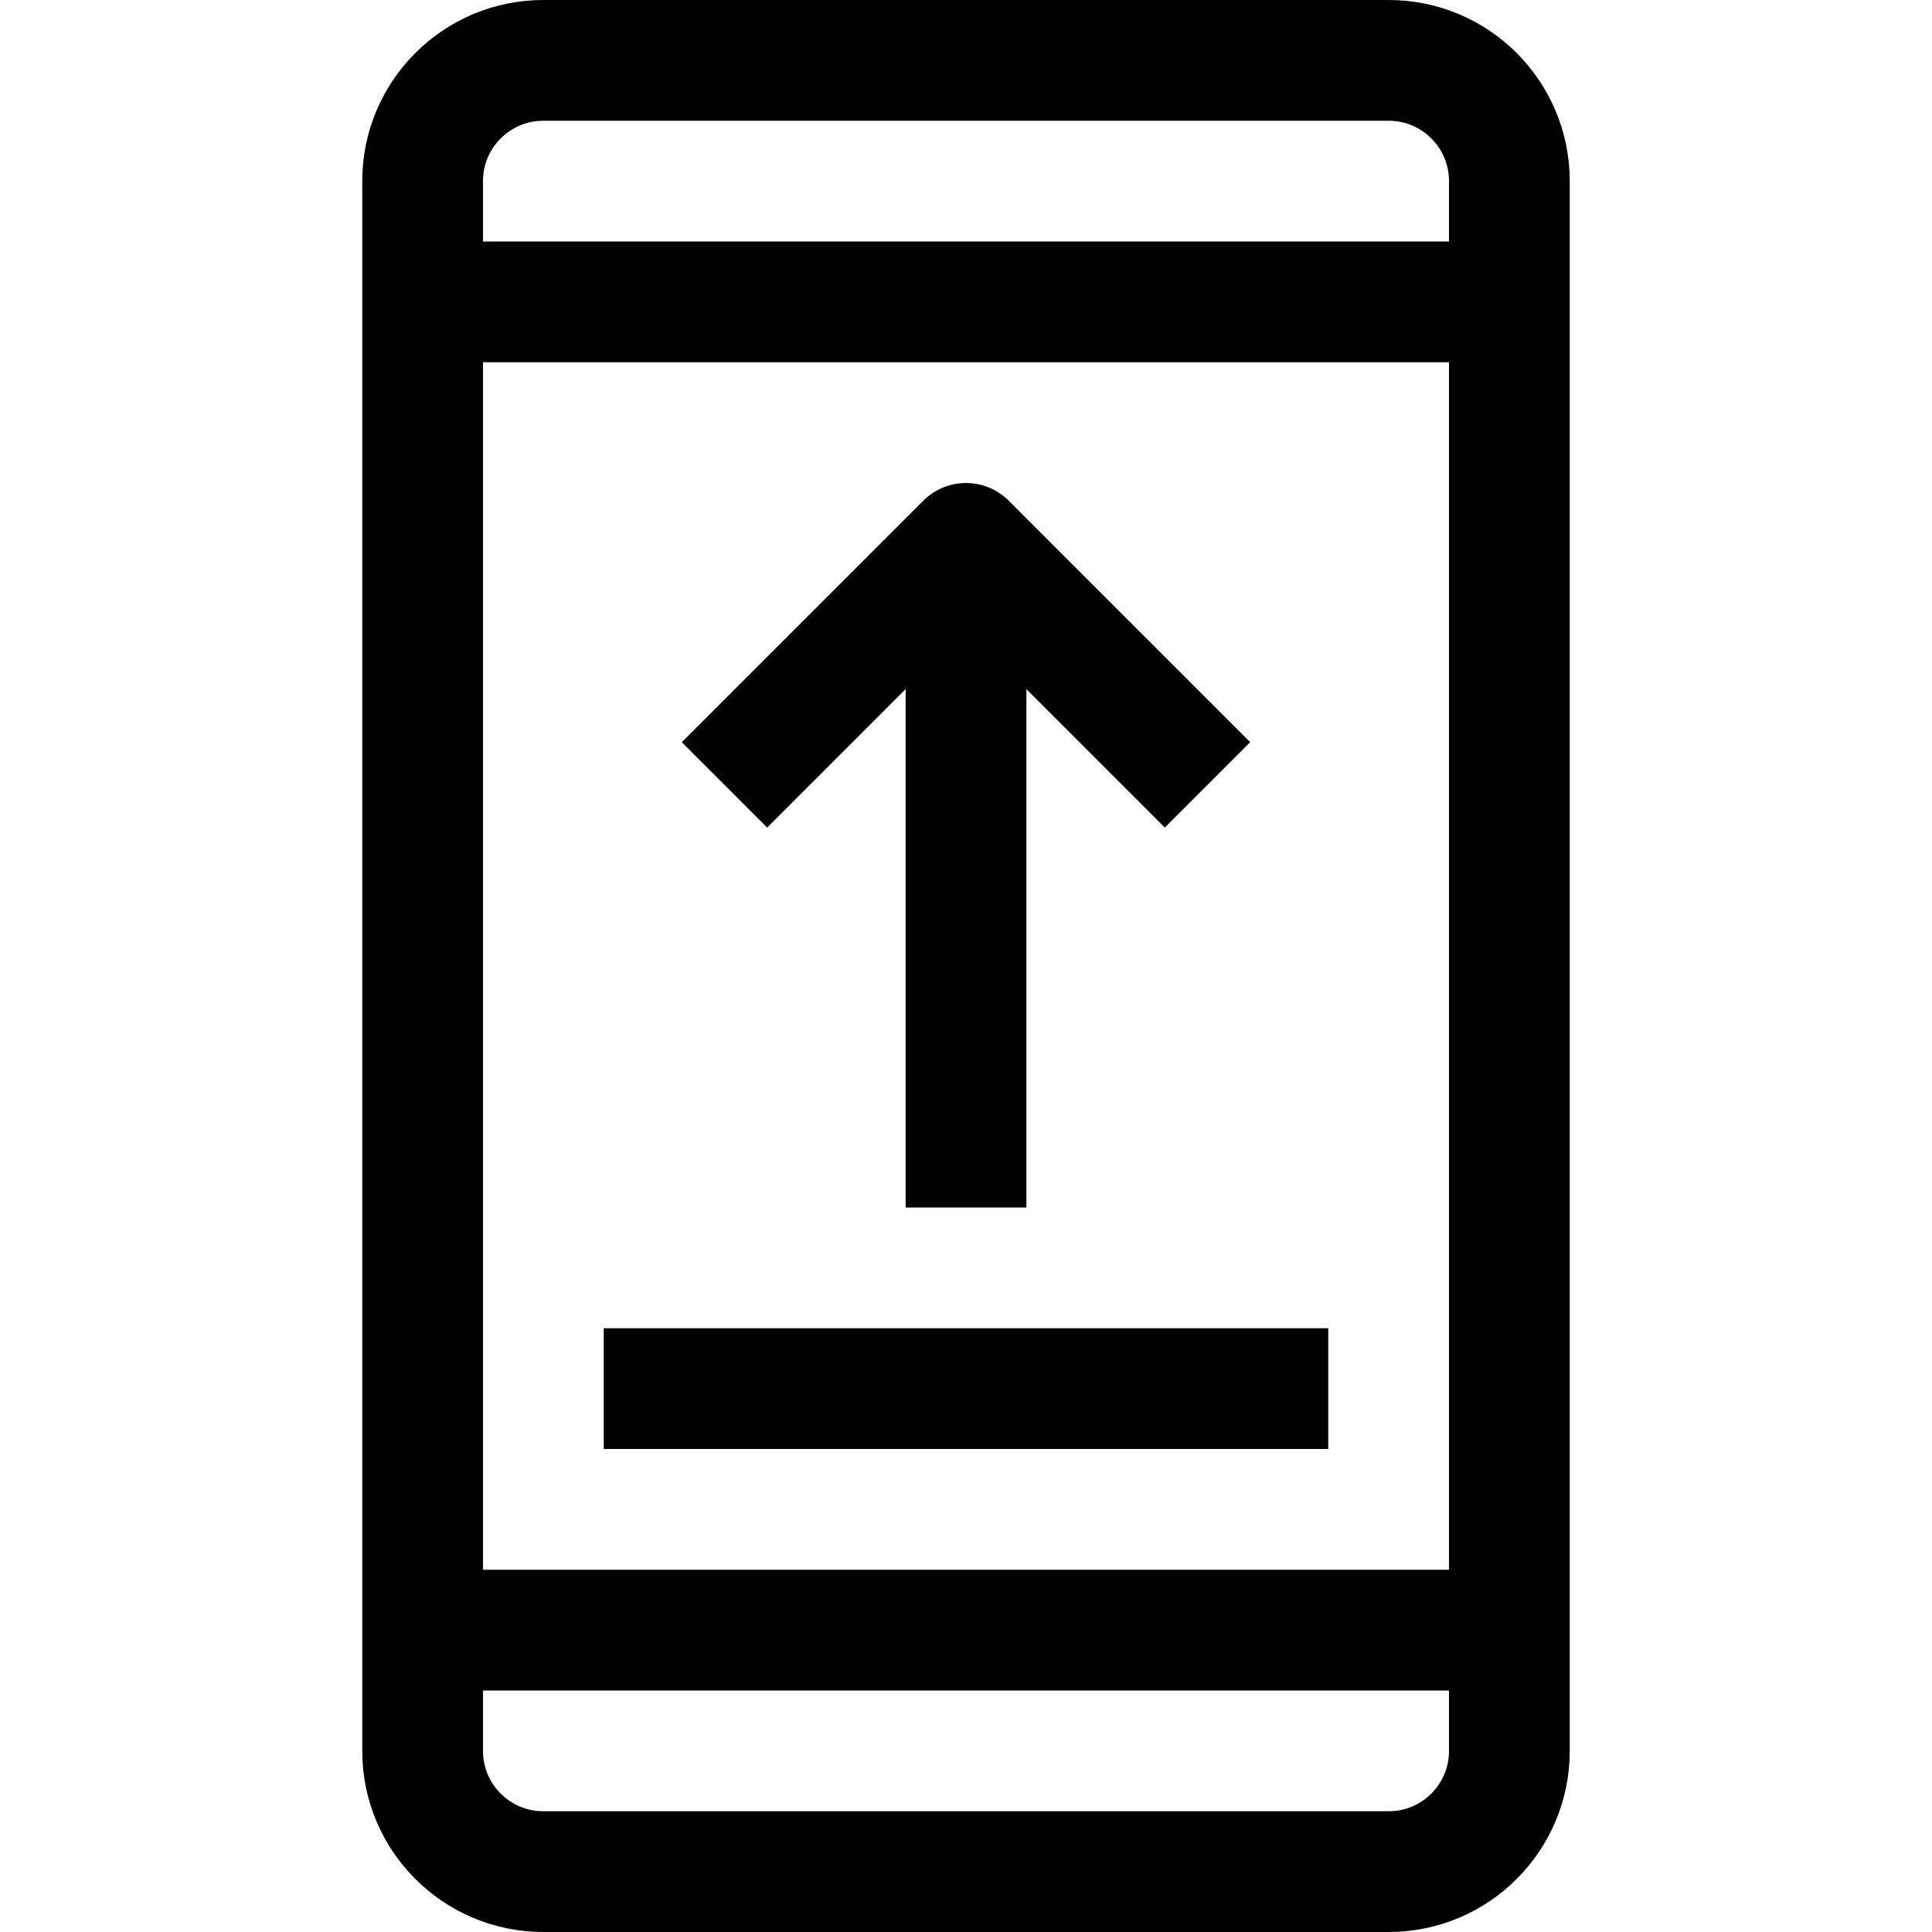
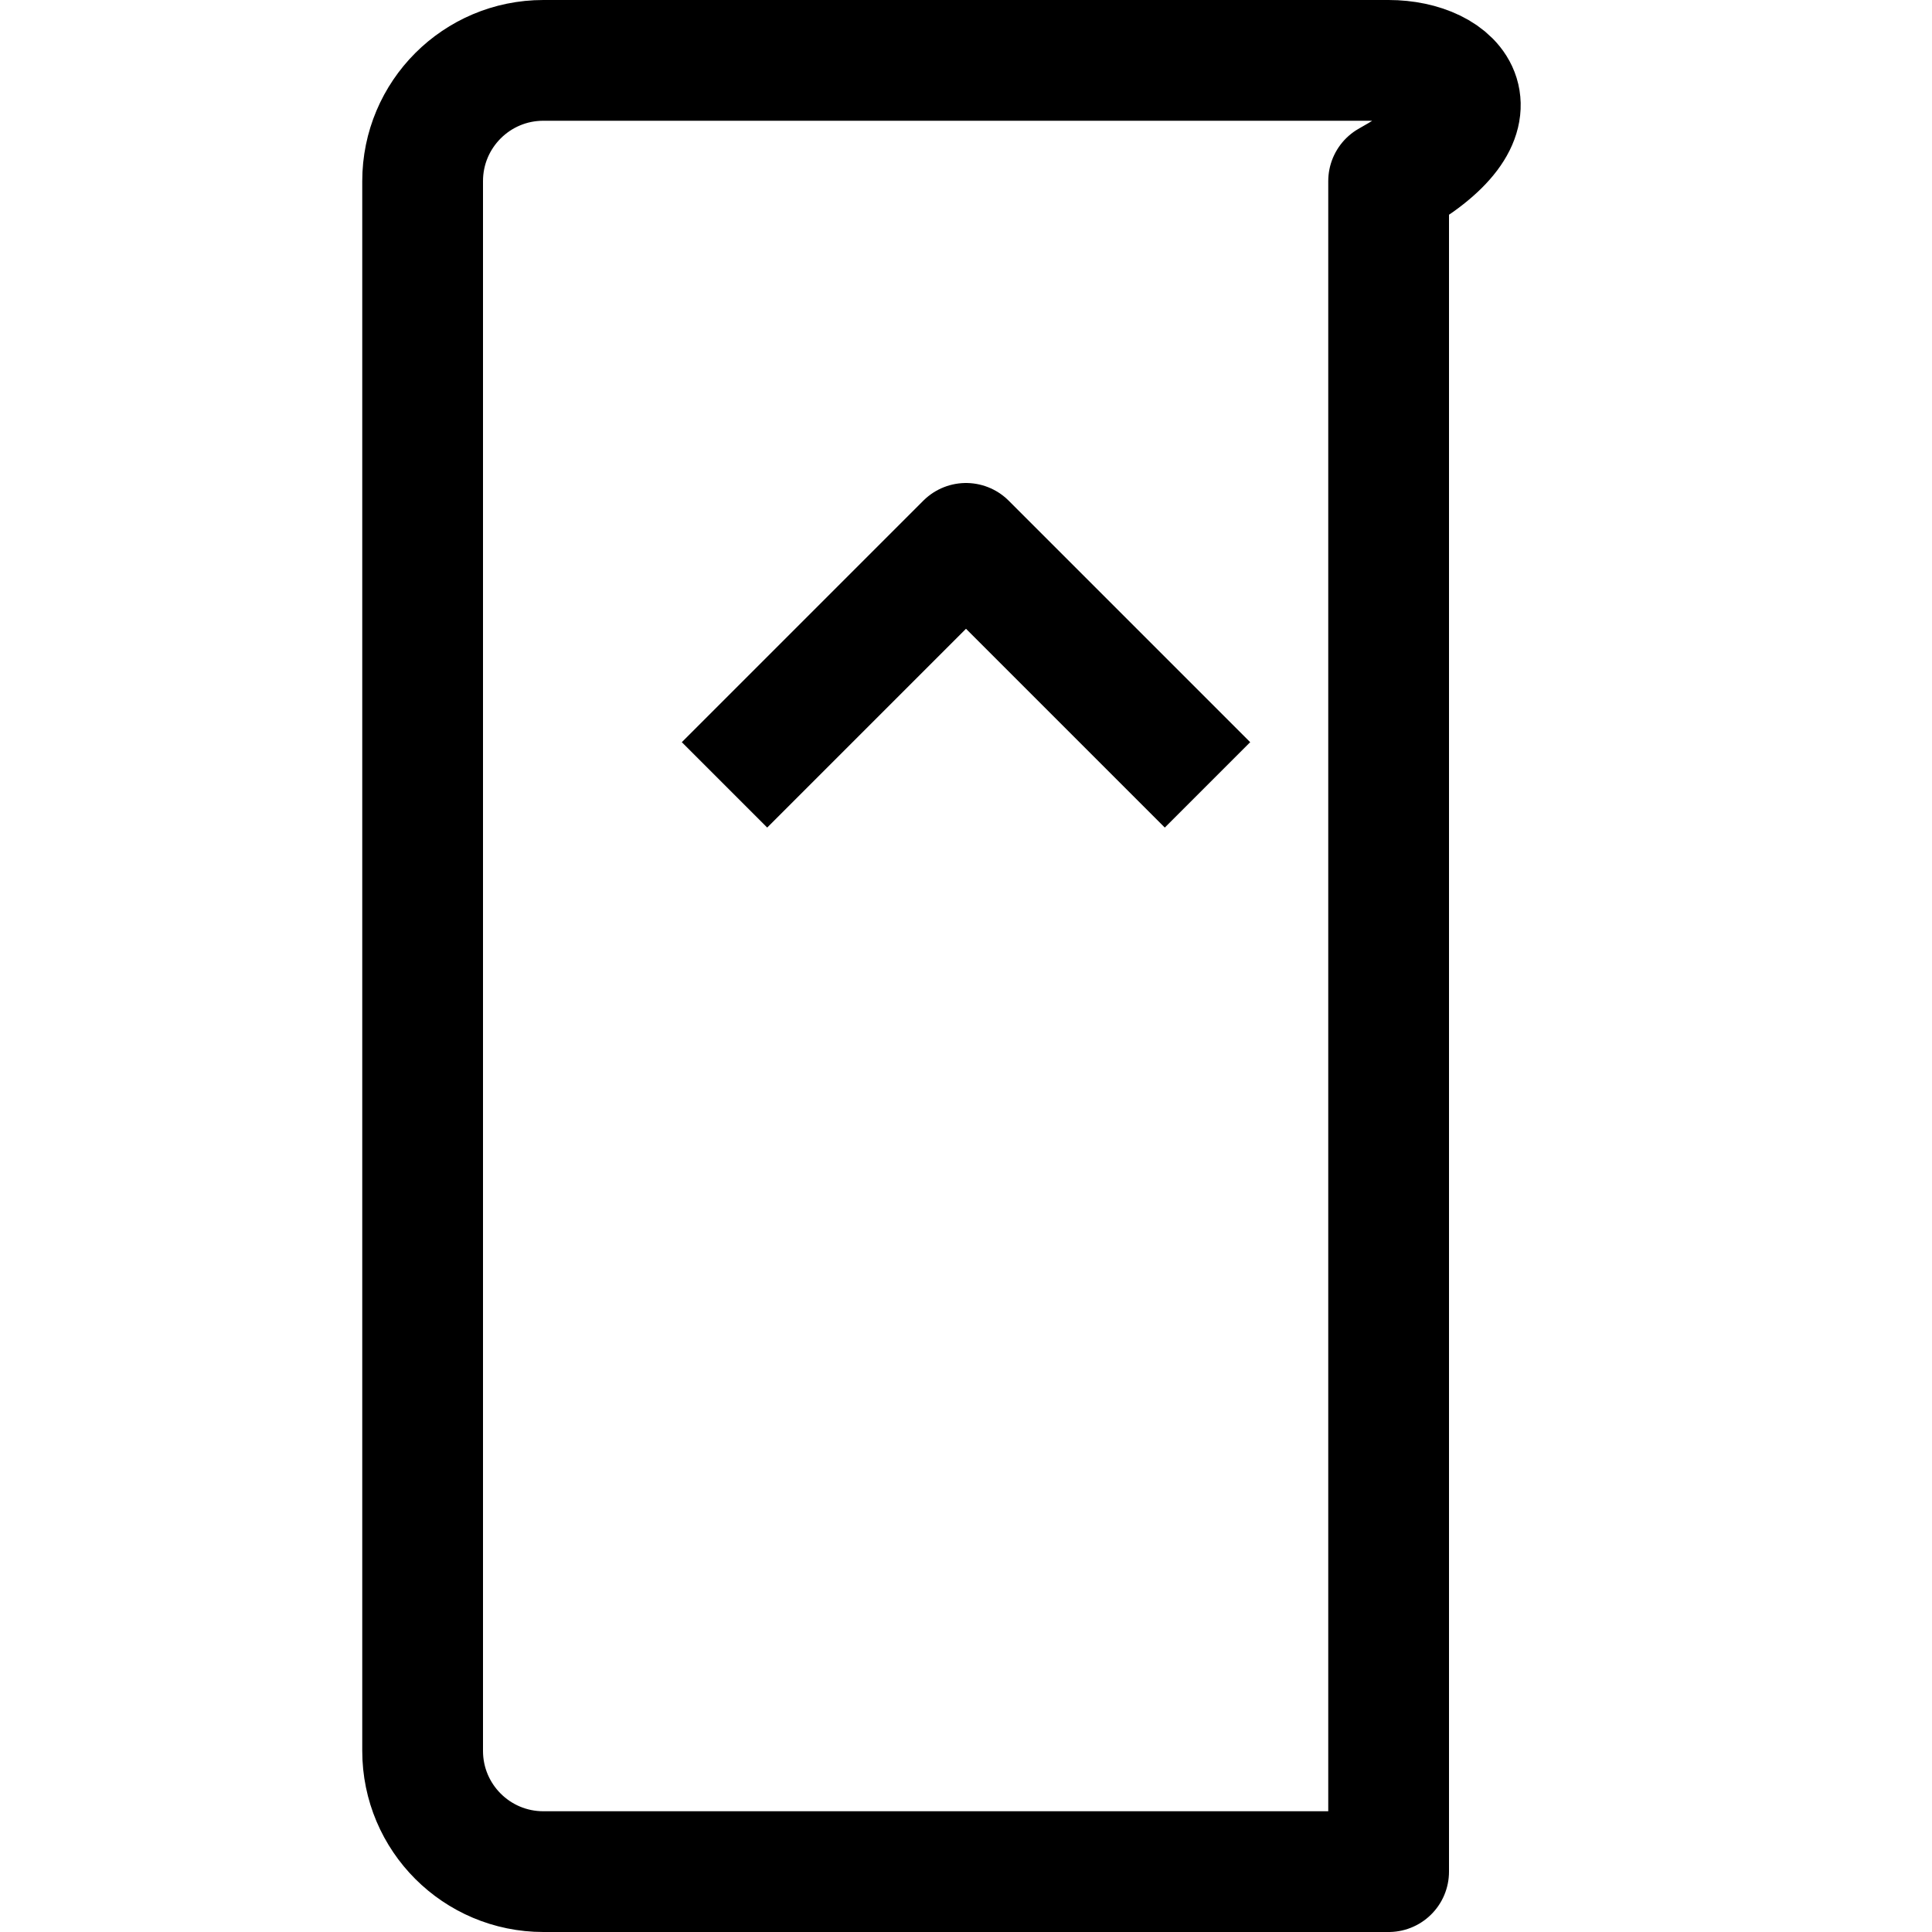
<svg xmlns="http://www.w3.org/2000/svg" width="800px" height="800px" viewBox="0 0 32 32" enable-background="new 0 0 32 32" id="Stock_cut" version="1.1" xml:space="preserve">
  <desc />
  <g>
-     <path d="M23,1H9   C7.895,1,7,1.895,7,3v26c0,1.105,0.895,2,2,2h14c1.105,0,2-0.895,2-2V3C25,1.895,24.105,1,23,1z" fill="none" stroke="#000000" stroke-linejoin="round" stroke-miterlimit="10" stroke-width="2" />
-     <line fill="none" stroke="#000000" stroke-linejoin="round" stroke-miterlimit="10" stroke-width="2" x1="7" x2="25" y1="5" y2="5" />
-     <line fill="none" stroke="#000000" stroke-linejoin="round" stroke-miterlimit="10" stroke-width="2" x1="7" x2="25" y1="27" y2="27" />
-     <line fill="none" stroke="#000000" stroke-linejoin="round" stroke-miterlimit="10" stroke-width="2" x1="16" x2="16" y1="20" y2="9" />
+     <path d="M23,1H9   C7.895,1,7,1.895,7,3v26c0,1.105,0.895,2,2,2h14V3C25,1.895,24.105,1,23,1z" fill="none" stroke="#000000" stroke-linejoin="round" stroke-miterlimit="10" stroke-width="2" />
    <polyline fill="none" points="20,13 16,9    12,13  " stroke="#000000" stroke-linejoin="round" stroke-miterlimit="10" stroke-width="2" />
-     <line fill="none" stroke="#000000" stroke-linejoin="round" stroke-miterlimit="10" stroke-width="2" x1="10" x2="22" y1="23" y2="23" />
  </g>
</svg>